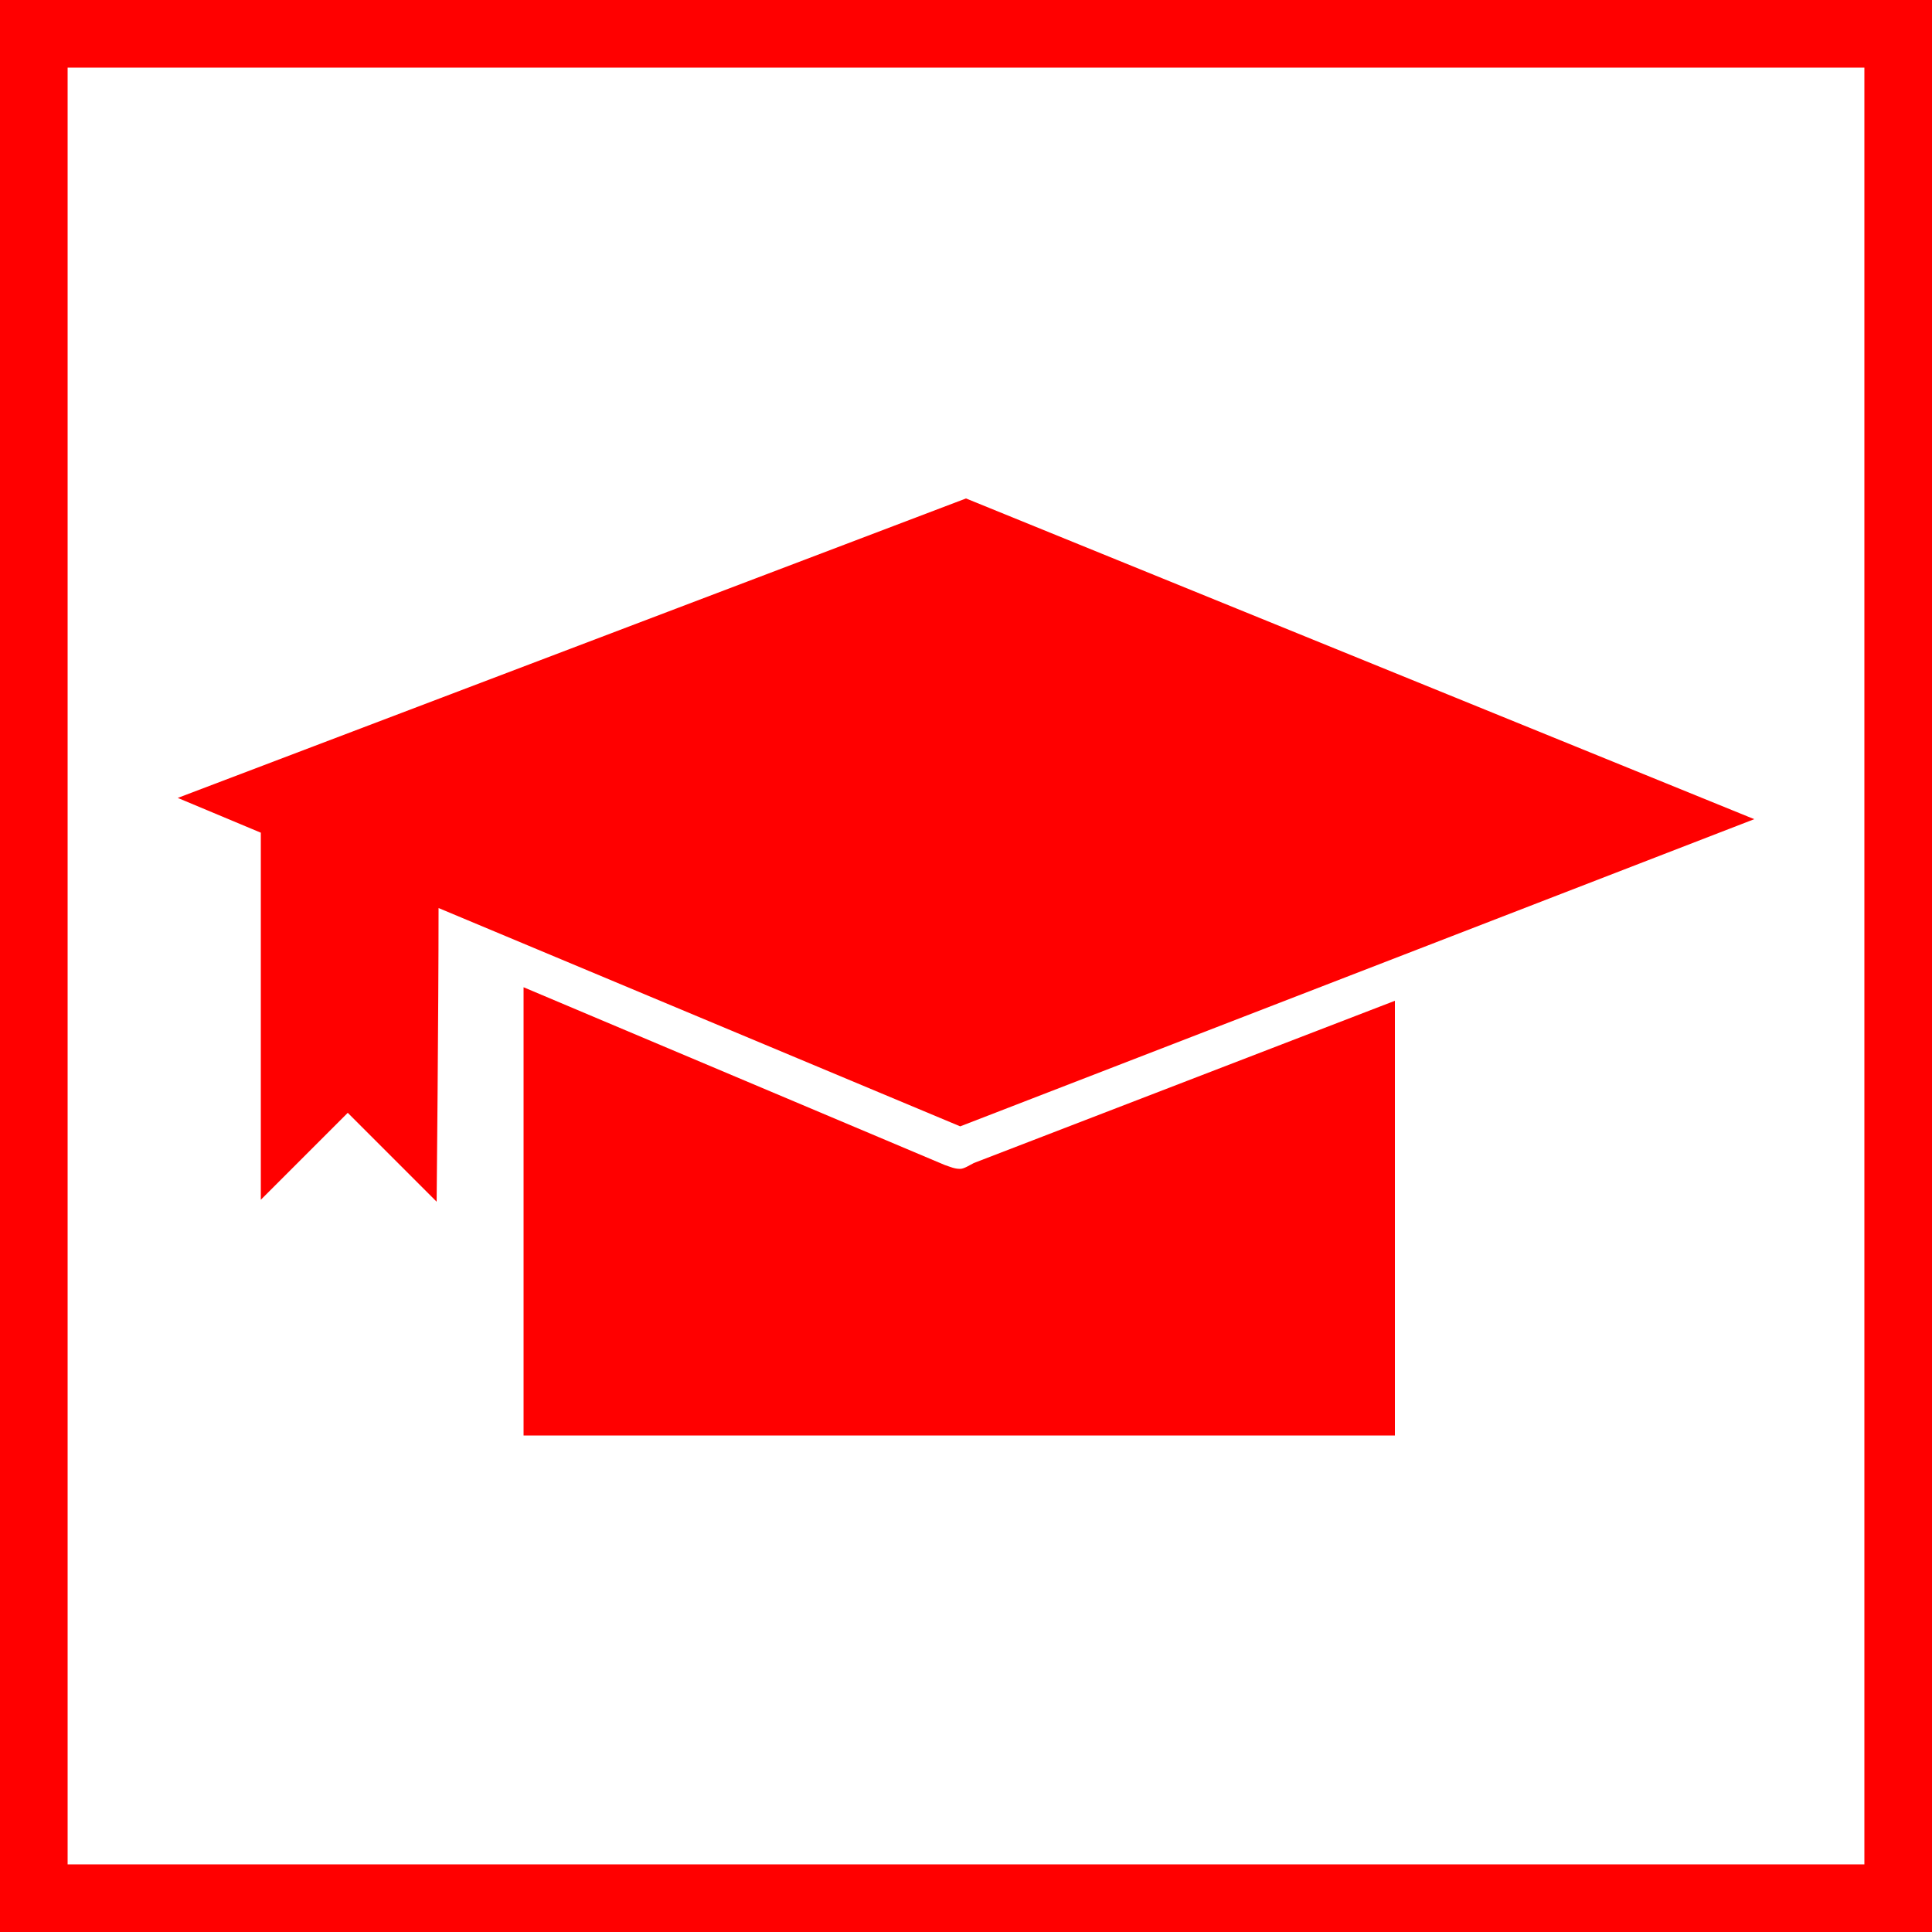
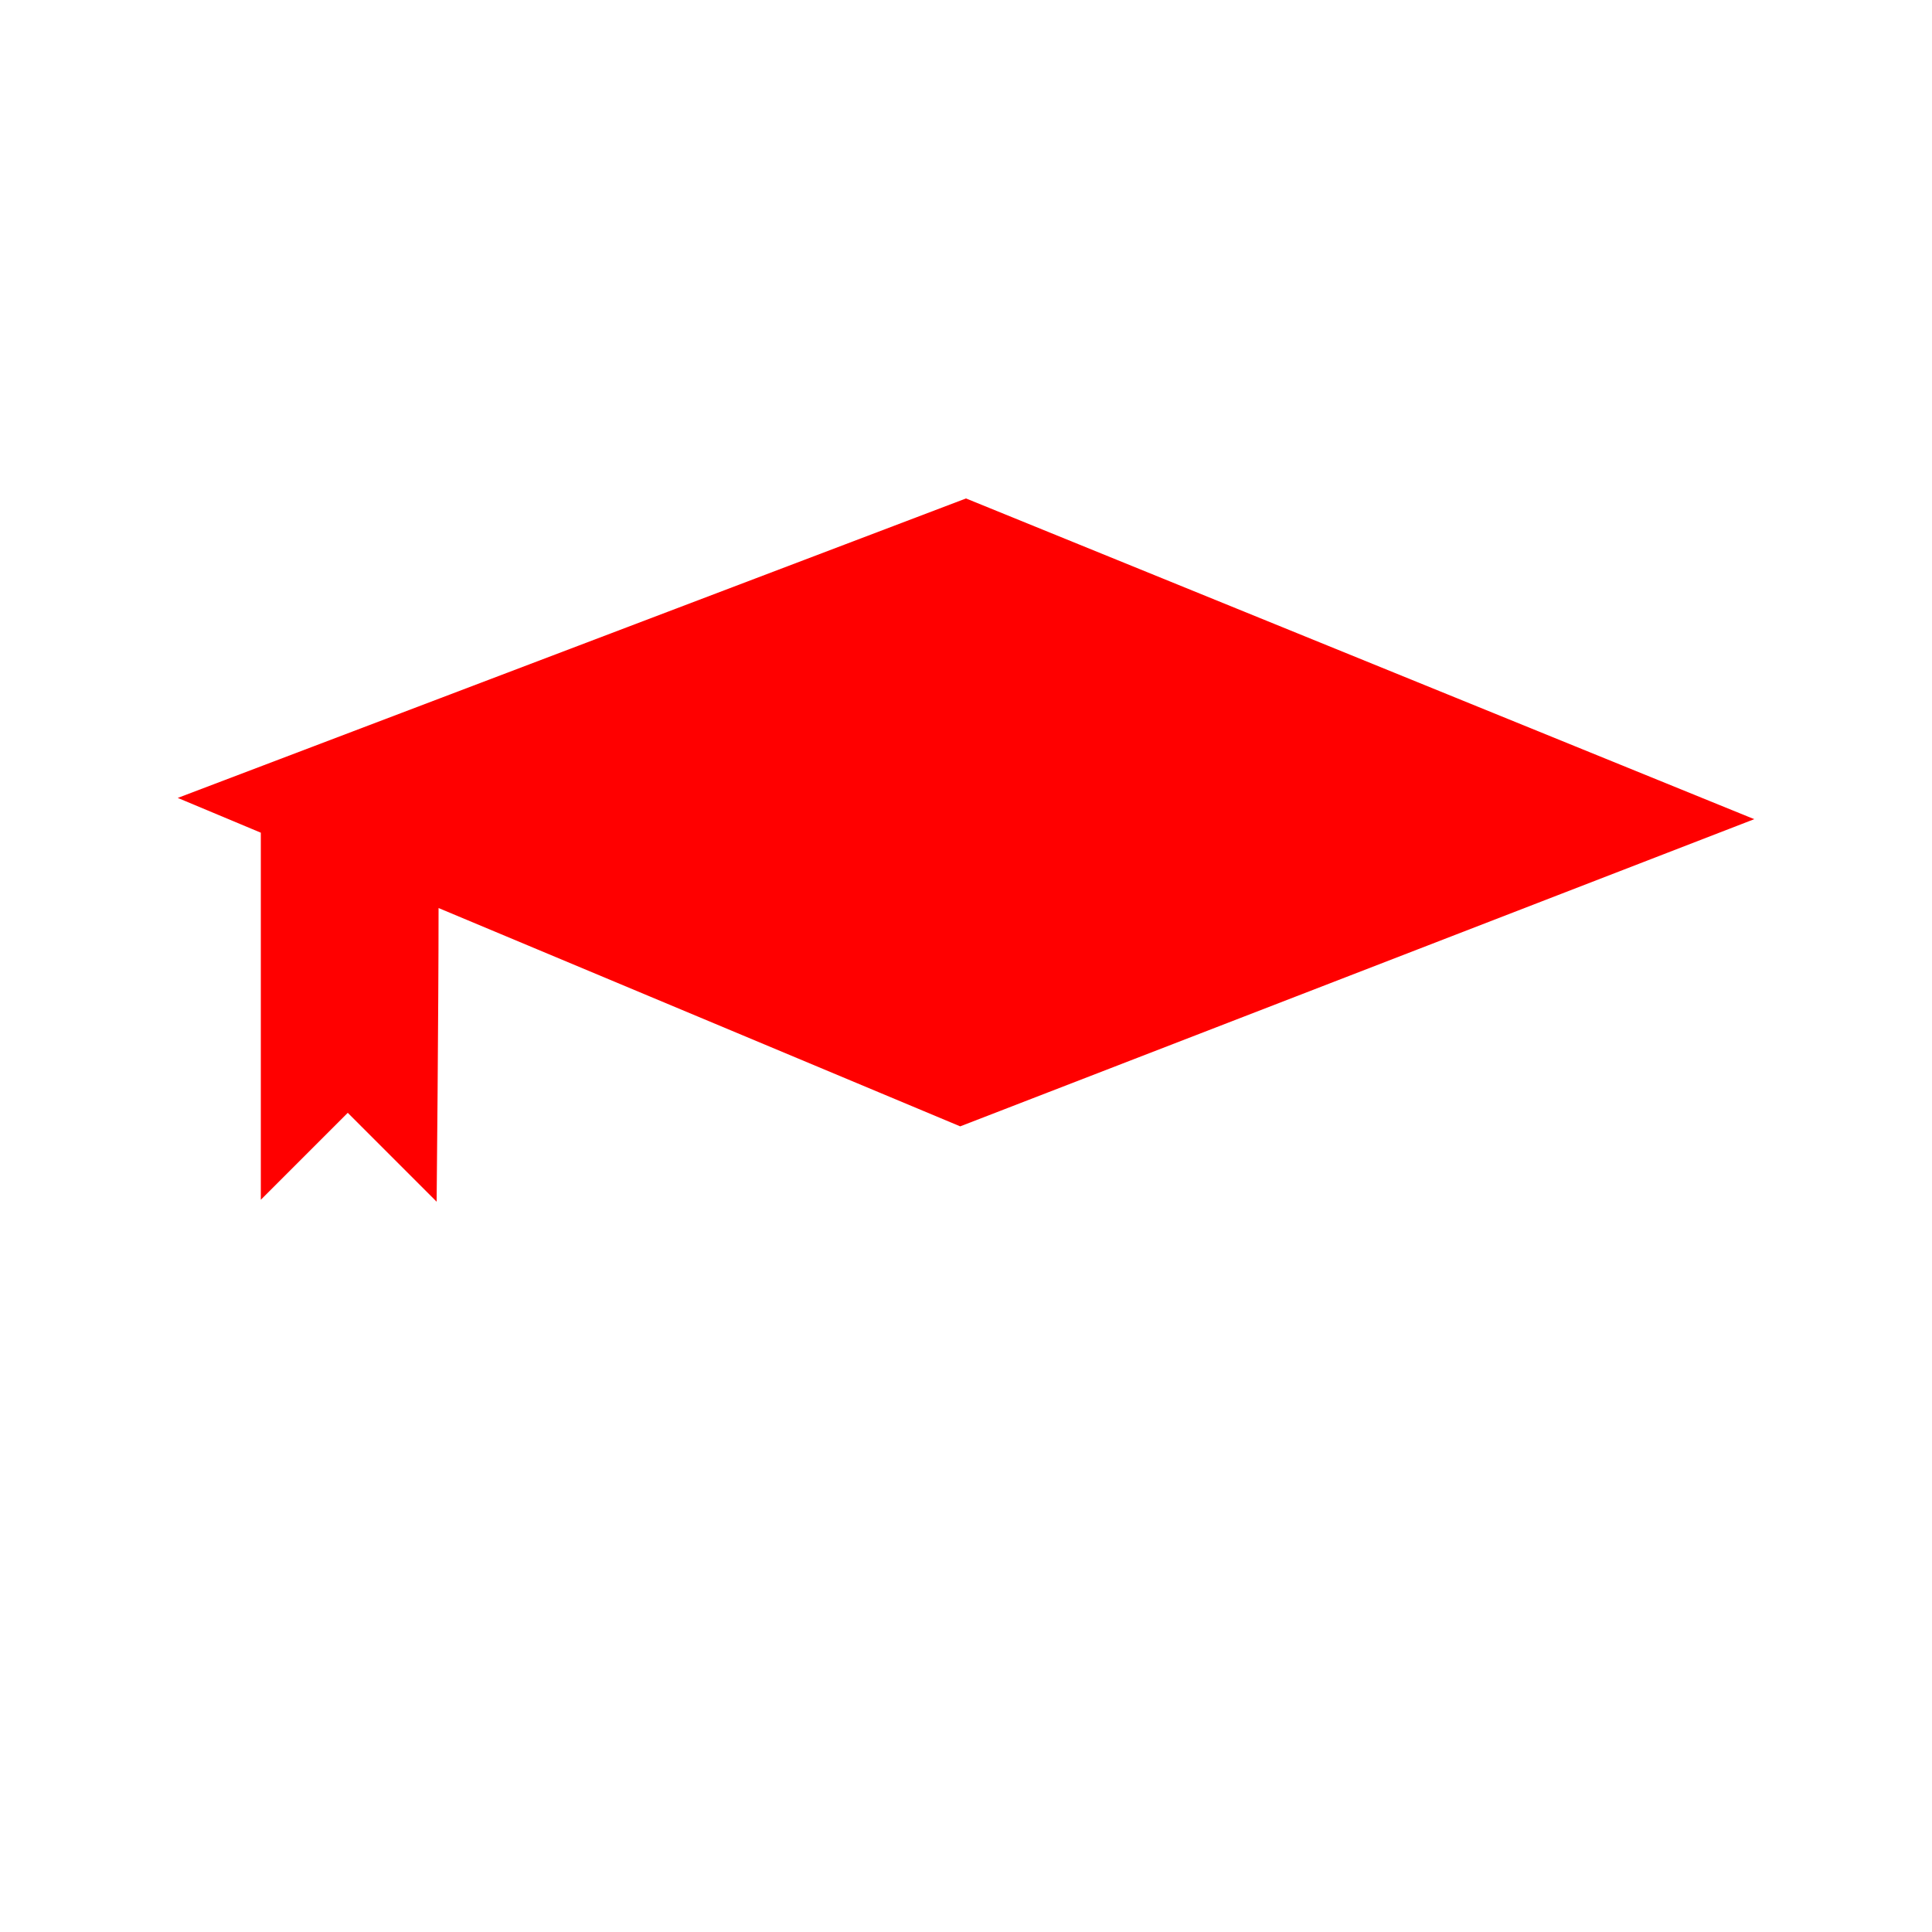
<svg xmlns="http://www.w3.org/2000/svg" version="1.1" id="Ebene_1" x="0px" y="0px" viewBox="0 0 100 100" enable-background="new 0 0 100 100" xml:space="preserve">
  <g>
-     <path fill="#FF0000" d="M96.5,3.5v93h-93v-93H96.5 M100,0H0v100h100V0L100,0z" />
-   </g>
+     </g>
  <g>
-     <path fill="#FF0000" d="M49.7,60.5c-0.3,0-0.5-0.1-0.8-0.2l-21.8-9.2v23.2h45.1V51.8l-21.8,8.4C50.2,60.3,49.9,60.5,49.7,60.5" />
    <path fill="#FF0000" d="M49.7,58.3l41.1-15.9L50,25.8L9.2,41.3l4.3,1.8v19l4.5-4.5l4.6,4.6c0,0,0.1-10,0.1-15.2L49.7,58.3z" />
  </g>
</svg>